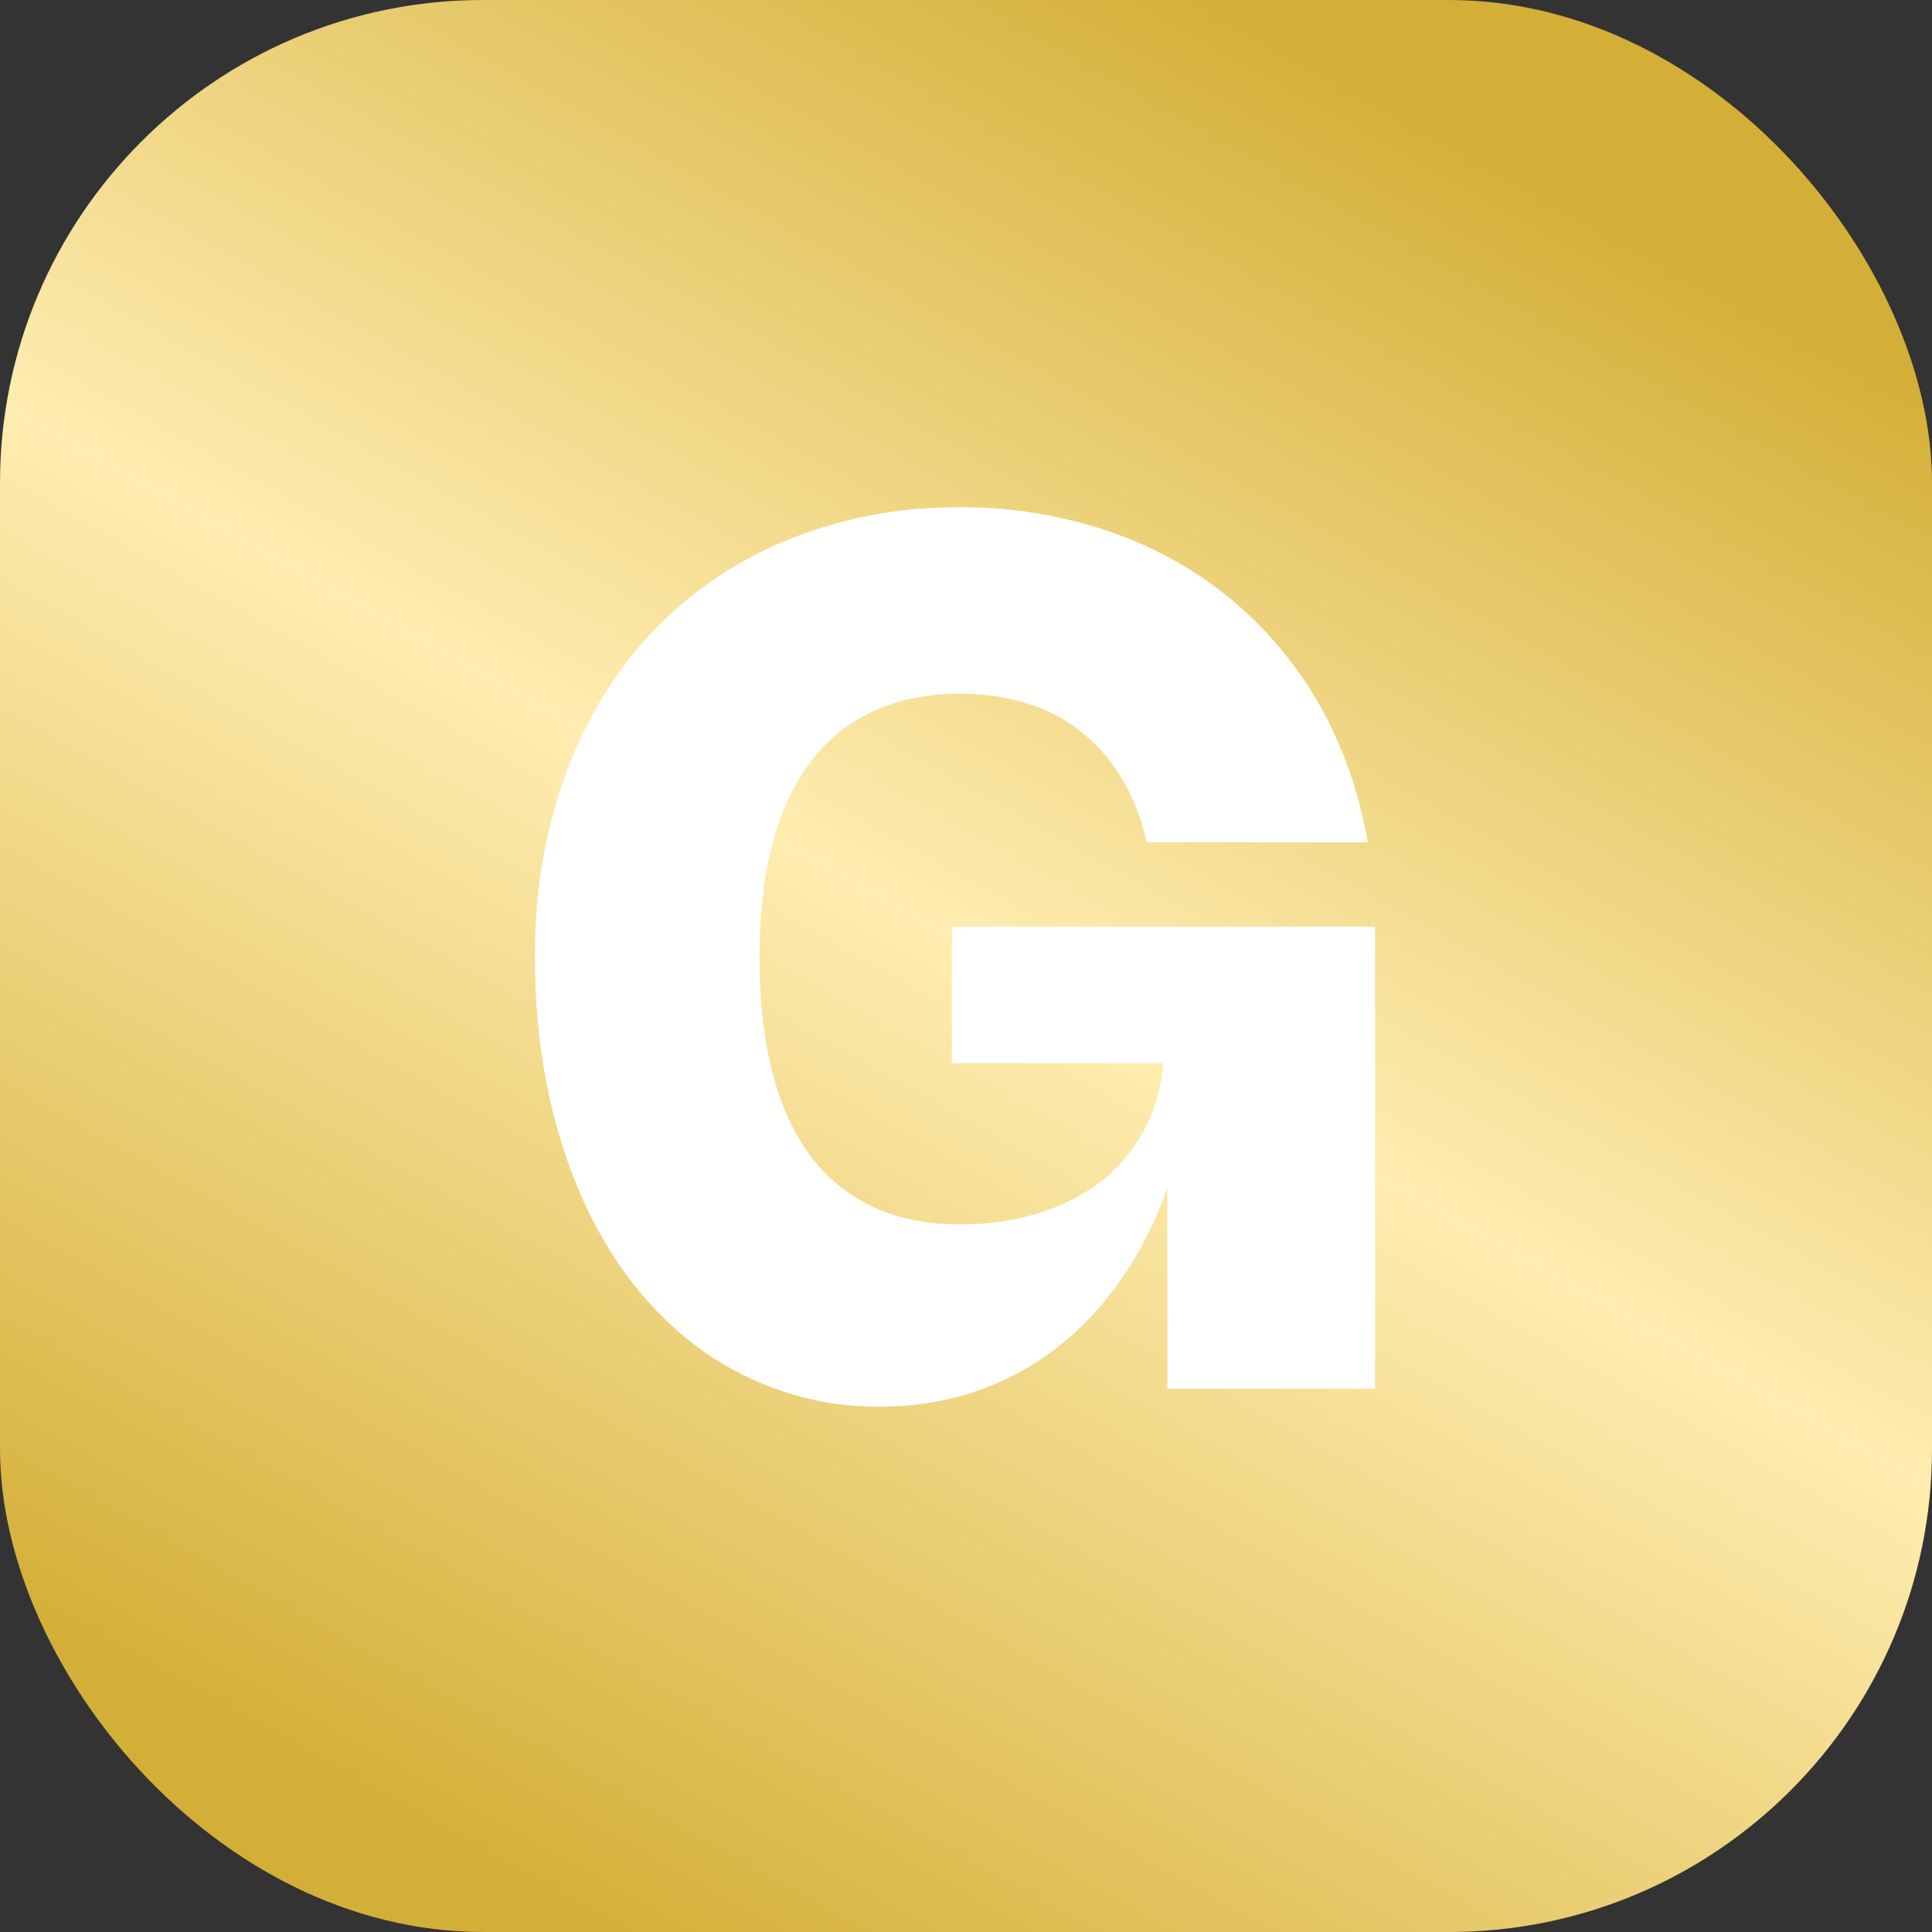
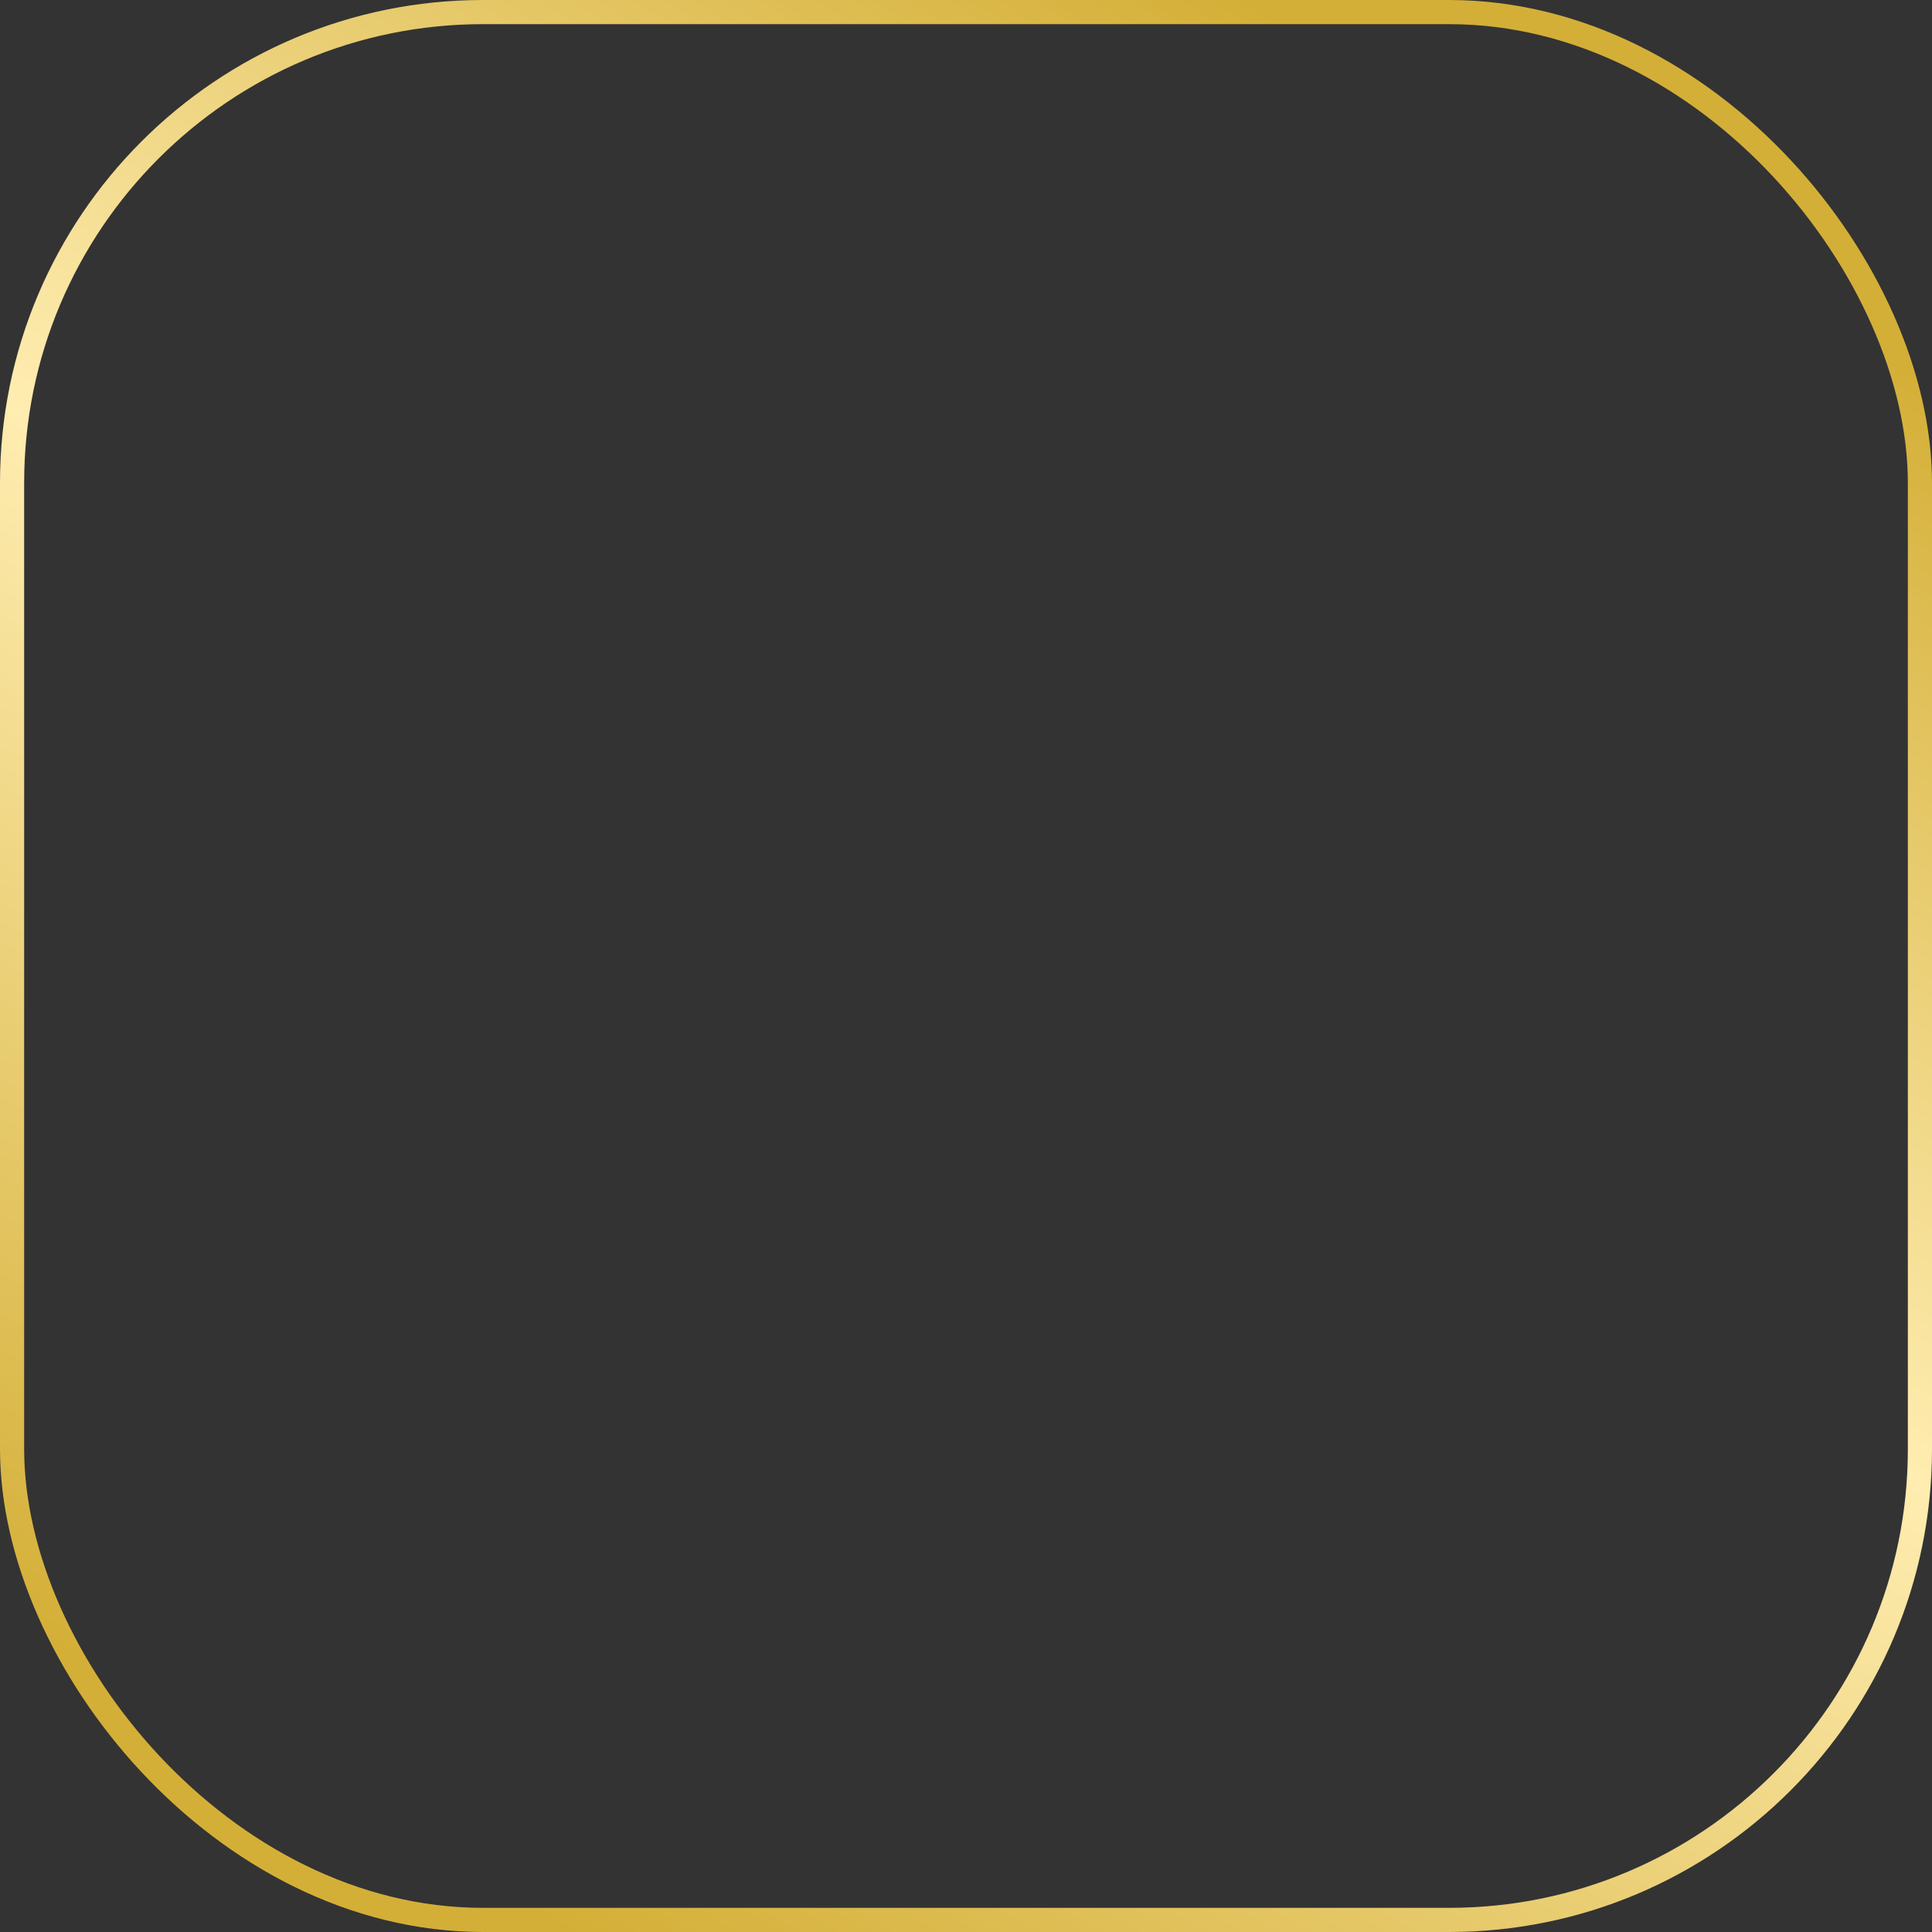
<svg xmlns="http://www.w3.org/2000/svg" width="80" height="80" viewBox="0 0 80 80" fill="none">
  <rect x="0" y="0" width="80" height="80" fill="#333333" stroke="none" />
-   <rect x="79.5" y="79.5" width="79" height="79" rx="19.5" transform="rotate(180 79.5 79.5)" fill="url(#paint0_linear_4027_1552)" />
  <rect x="79.5" y="79.5" width="79" height="79" rx="19.5" transform="rotate(180 79.5 79.5)" stroke="url(#paint1_linear_4027_1552)" />
-   <path d="M31.45 39.625C31.45 40.833 31.53 41.946 31.688 42.962C31.846 43.979 32.084 44.9 32.4 45.725C32.717 46.542 33.109 47.263 33.575 47.888C34.05 48.504 34.592 49.021 35.2 49.438C35.817 49.854 36.505 50.171 37.263 50.388C38.021 50.596 38.85 50.7 39.75 50.7C40.567 50.7 41.342 50.625 42.075 50.475C42.809 50.317 43.488 50.096 44.113 49.812C44.738 49.521 45.3 49.167 45.8 48.75C46.3 48.325 46.725 47.842 47.075 47.3C47.434 46.758 47.709 46.163 47.9 45.513C48.092 44.854 48.188 44.15 48.188 43.4V43.225L48.813 44.025H39.413V38.375H56.938V57.5H48.338V47.825H48.763C48.33 49.433 47.725 50.879 46.95 52.163C46.175 53.446 45.259 54.542 44.2 55.45C43.15 56.35 41.967 57.042 40.65 57.525C39.334 58.008 37.917 58.25 36.4 58.25C35.034 58.25 33.734 58.046 32.5 57.638C31.267 57.237 30.121 56.663 29.063 55.913C28.013 55.154 27.059 54.229 26.2 53.138C25.35 52.046 24.625 50.808 24.025 49.425C23.425 48.042 22.963 46.529 22.638 44.888C22.313 43.246 22.15 41.492 22.15 39.625C22.15 37.742 22.346 35.975 22.738 34.325C23.138 32.675 23.705 31.158 24.438 29.775C25.171 28.392 26.059 27.158 27.1 26.075C28.15 24.992 29.325 24.075 30.625 23.325C31.934 22.575 33.355 22 34.888 21.6C36.43 21.2 38.055 21 39.763 21C41.188 21 42.559 21.146 43.875 21.438C45.2 21.721 46.446 22.137 47.613 22.688C48.788 23.238 49.867 23.913 50.85 24.712C51.842 25.512 52.725 26.429 53.5 27.462C54.284 28.488 54.938 29.621 55.463 30.863C55.996 32.104 56.388 33.442 56.638 34.875H47.488C47.246 33.842 46.888 32.942 46.413 32.175C45.946 31.408 45.38 30.771 44.713 30.262C44.055 29.746 43.309 29.363 42.475 29.113C41.642 28.854 40.742 28.725 39.775 28.725C38.875 28.725 38.046 28.829 37.288 29.038C36.538 29.246 35.855 29.554 35.238 29.962C34.621 30.371 34.075 30.883 33.6 31.5C33.125 32.108 32.73 32.817 32.413 33.625C32.096 34.433 31.855 35.337 31.688 36.337C31.53 37.337 31.45 38.433 31.45 39.625Z" fill="white" />
  <defs>
    <linearGradient id="paint0_linear_4027_1552" x1="137.5" y1="80" x2="96.562" y2="152.969" gradientUnits="userSpaceOnUse">
      <stop stop-color="#D4AF37" />
      <stop offset="0.524" stop-color="#FFEDB1" />
      <stop offset="1" stop-color="#D4AF37" />
    </linearGradient>
    <linearGradient id="paint1_linear_4027_1552" x1="137.5" y1="80" x2="96.562" y2="152.969" gradientUnits="userSpaceOnUse">
      <stop stop-color="#D4AF37" />
      <stop offset="0.524" stop-color="#FFEDB1" />
      <stop offset="1" stop-color="#D4AF37" />
    </linearGradient>
  </defs>
</svg>